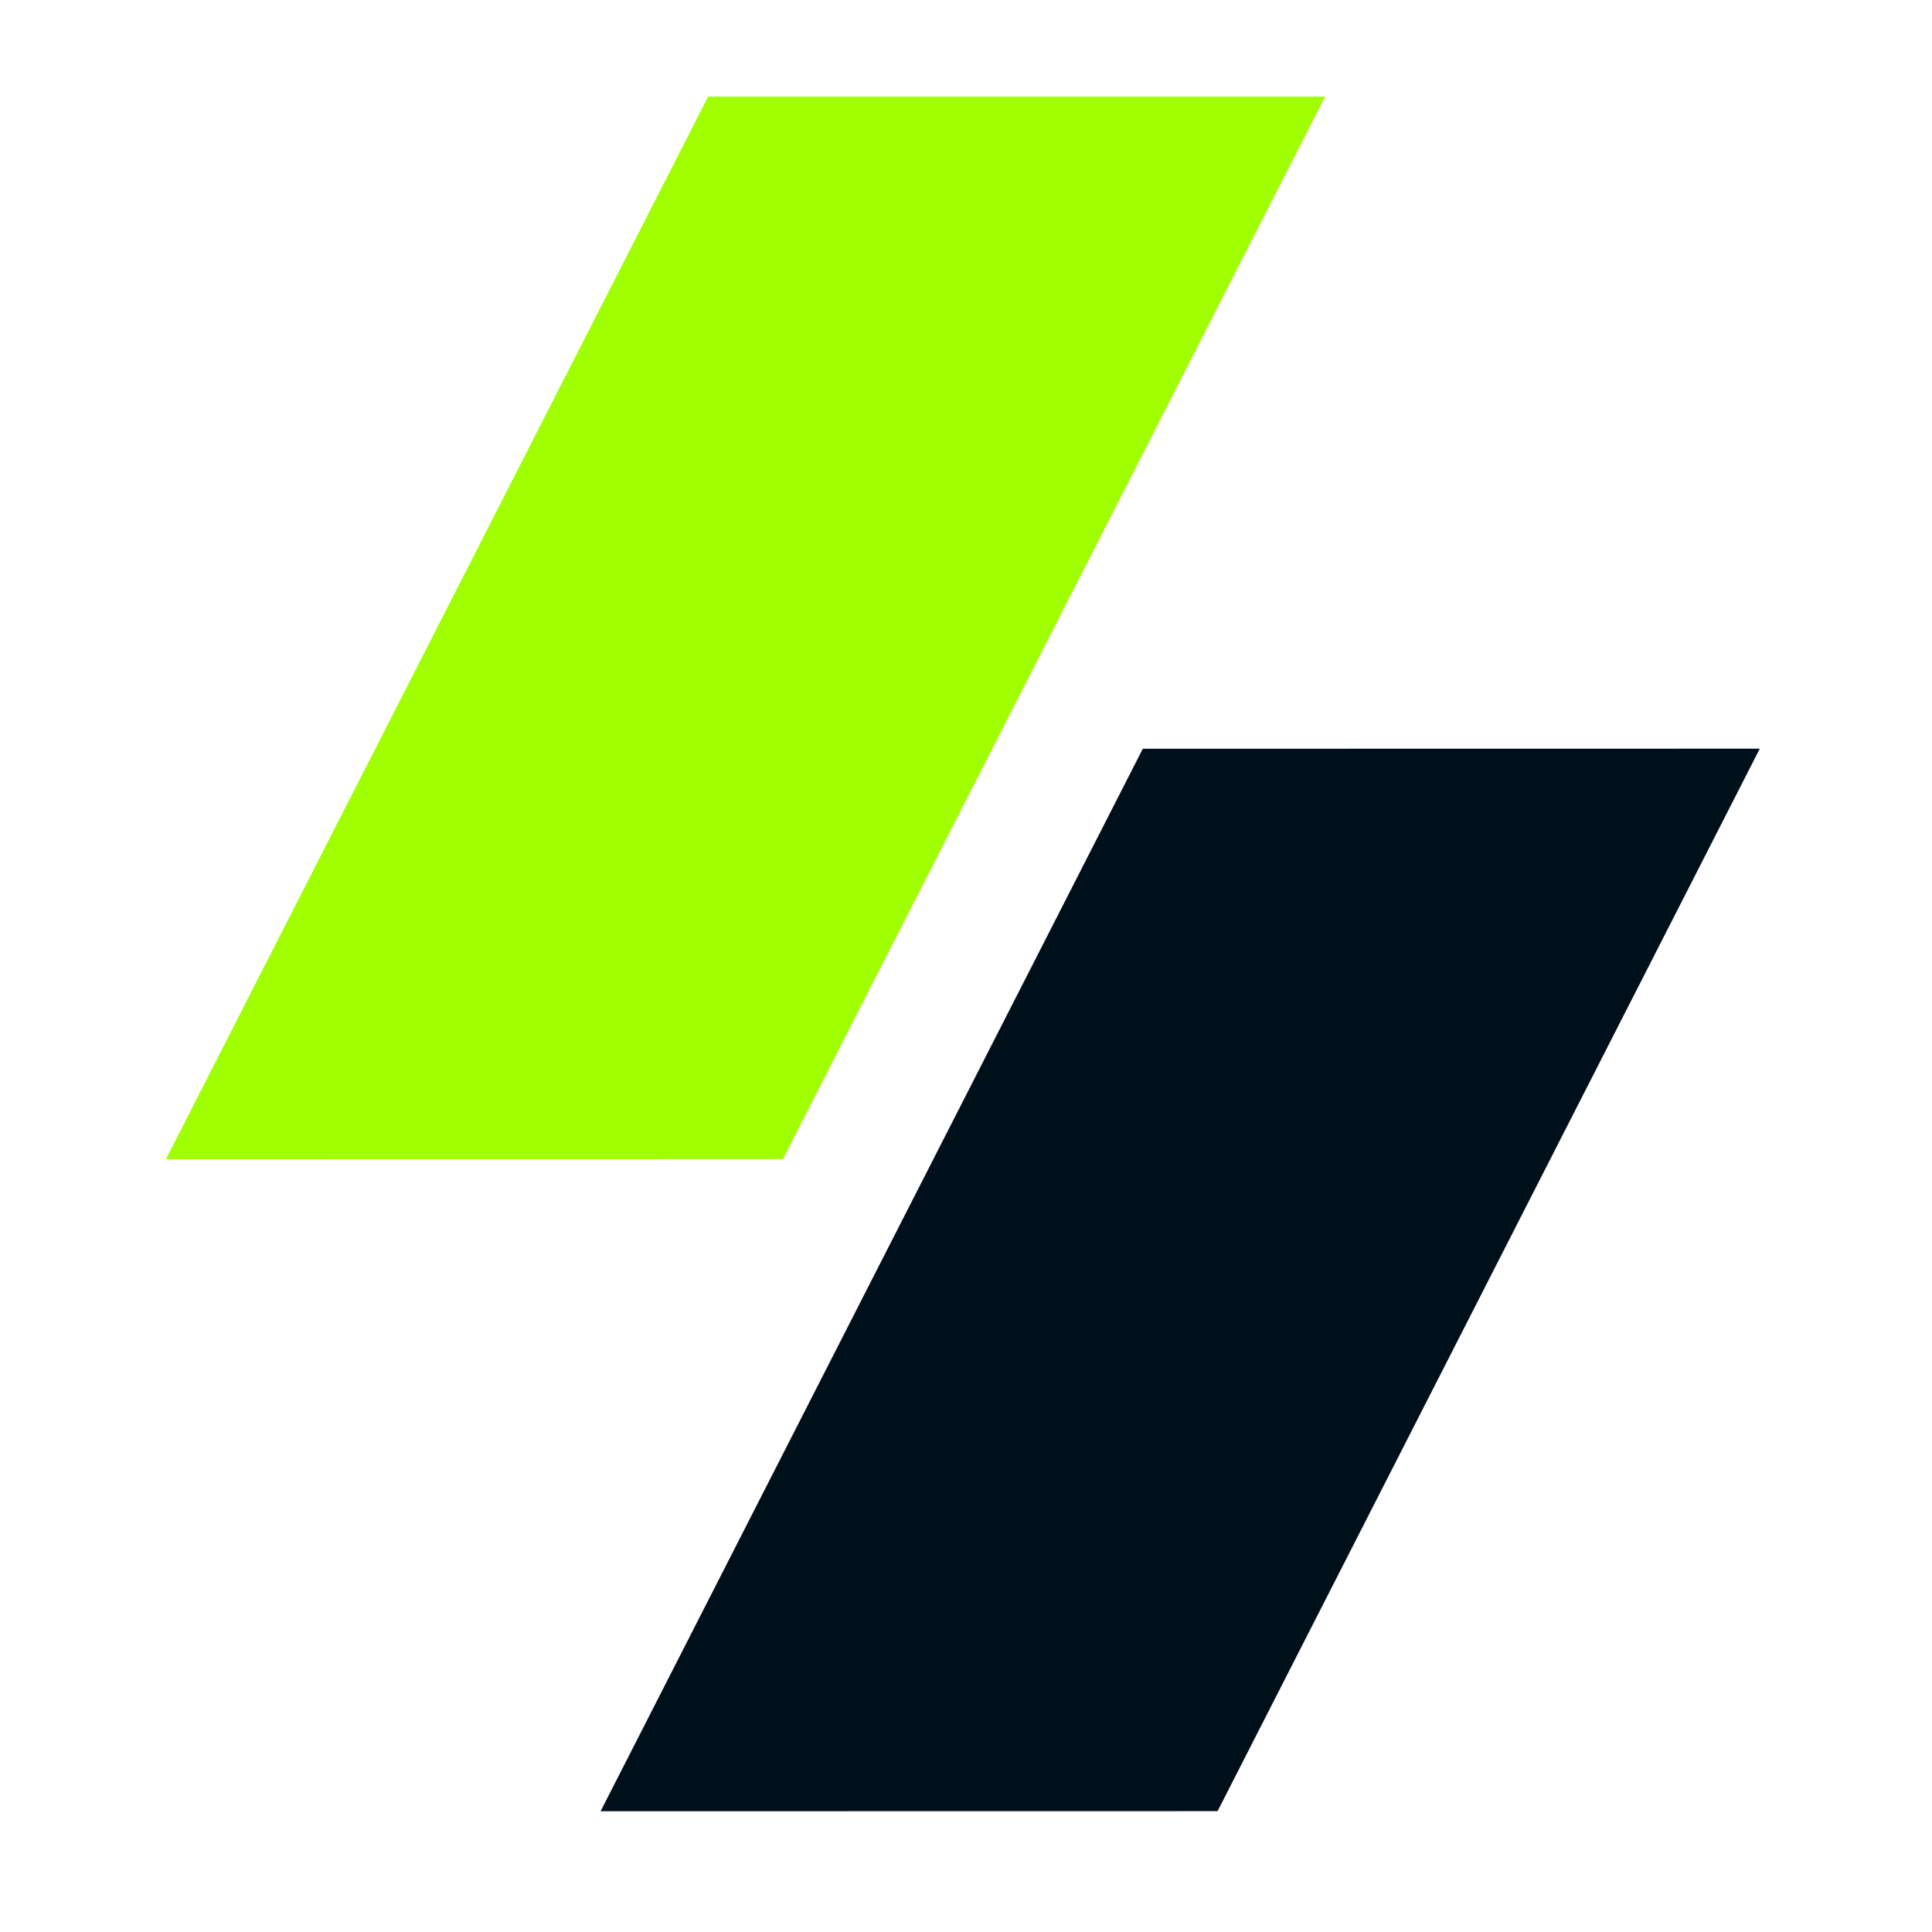
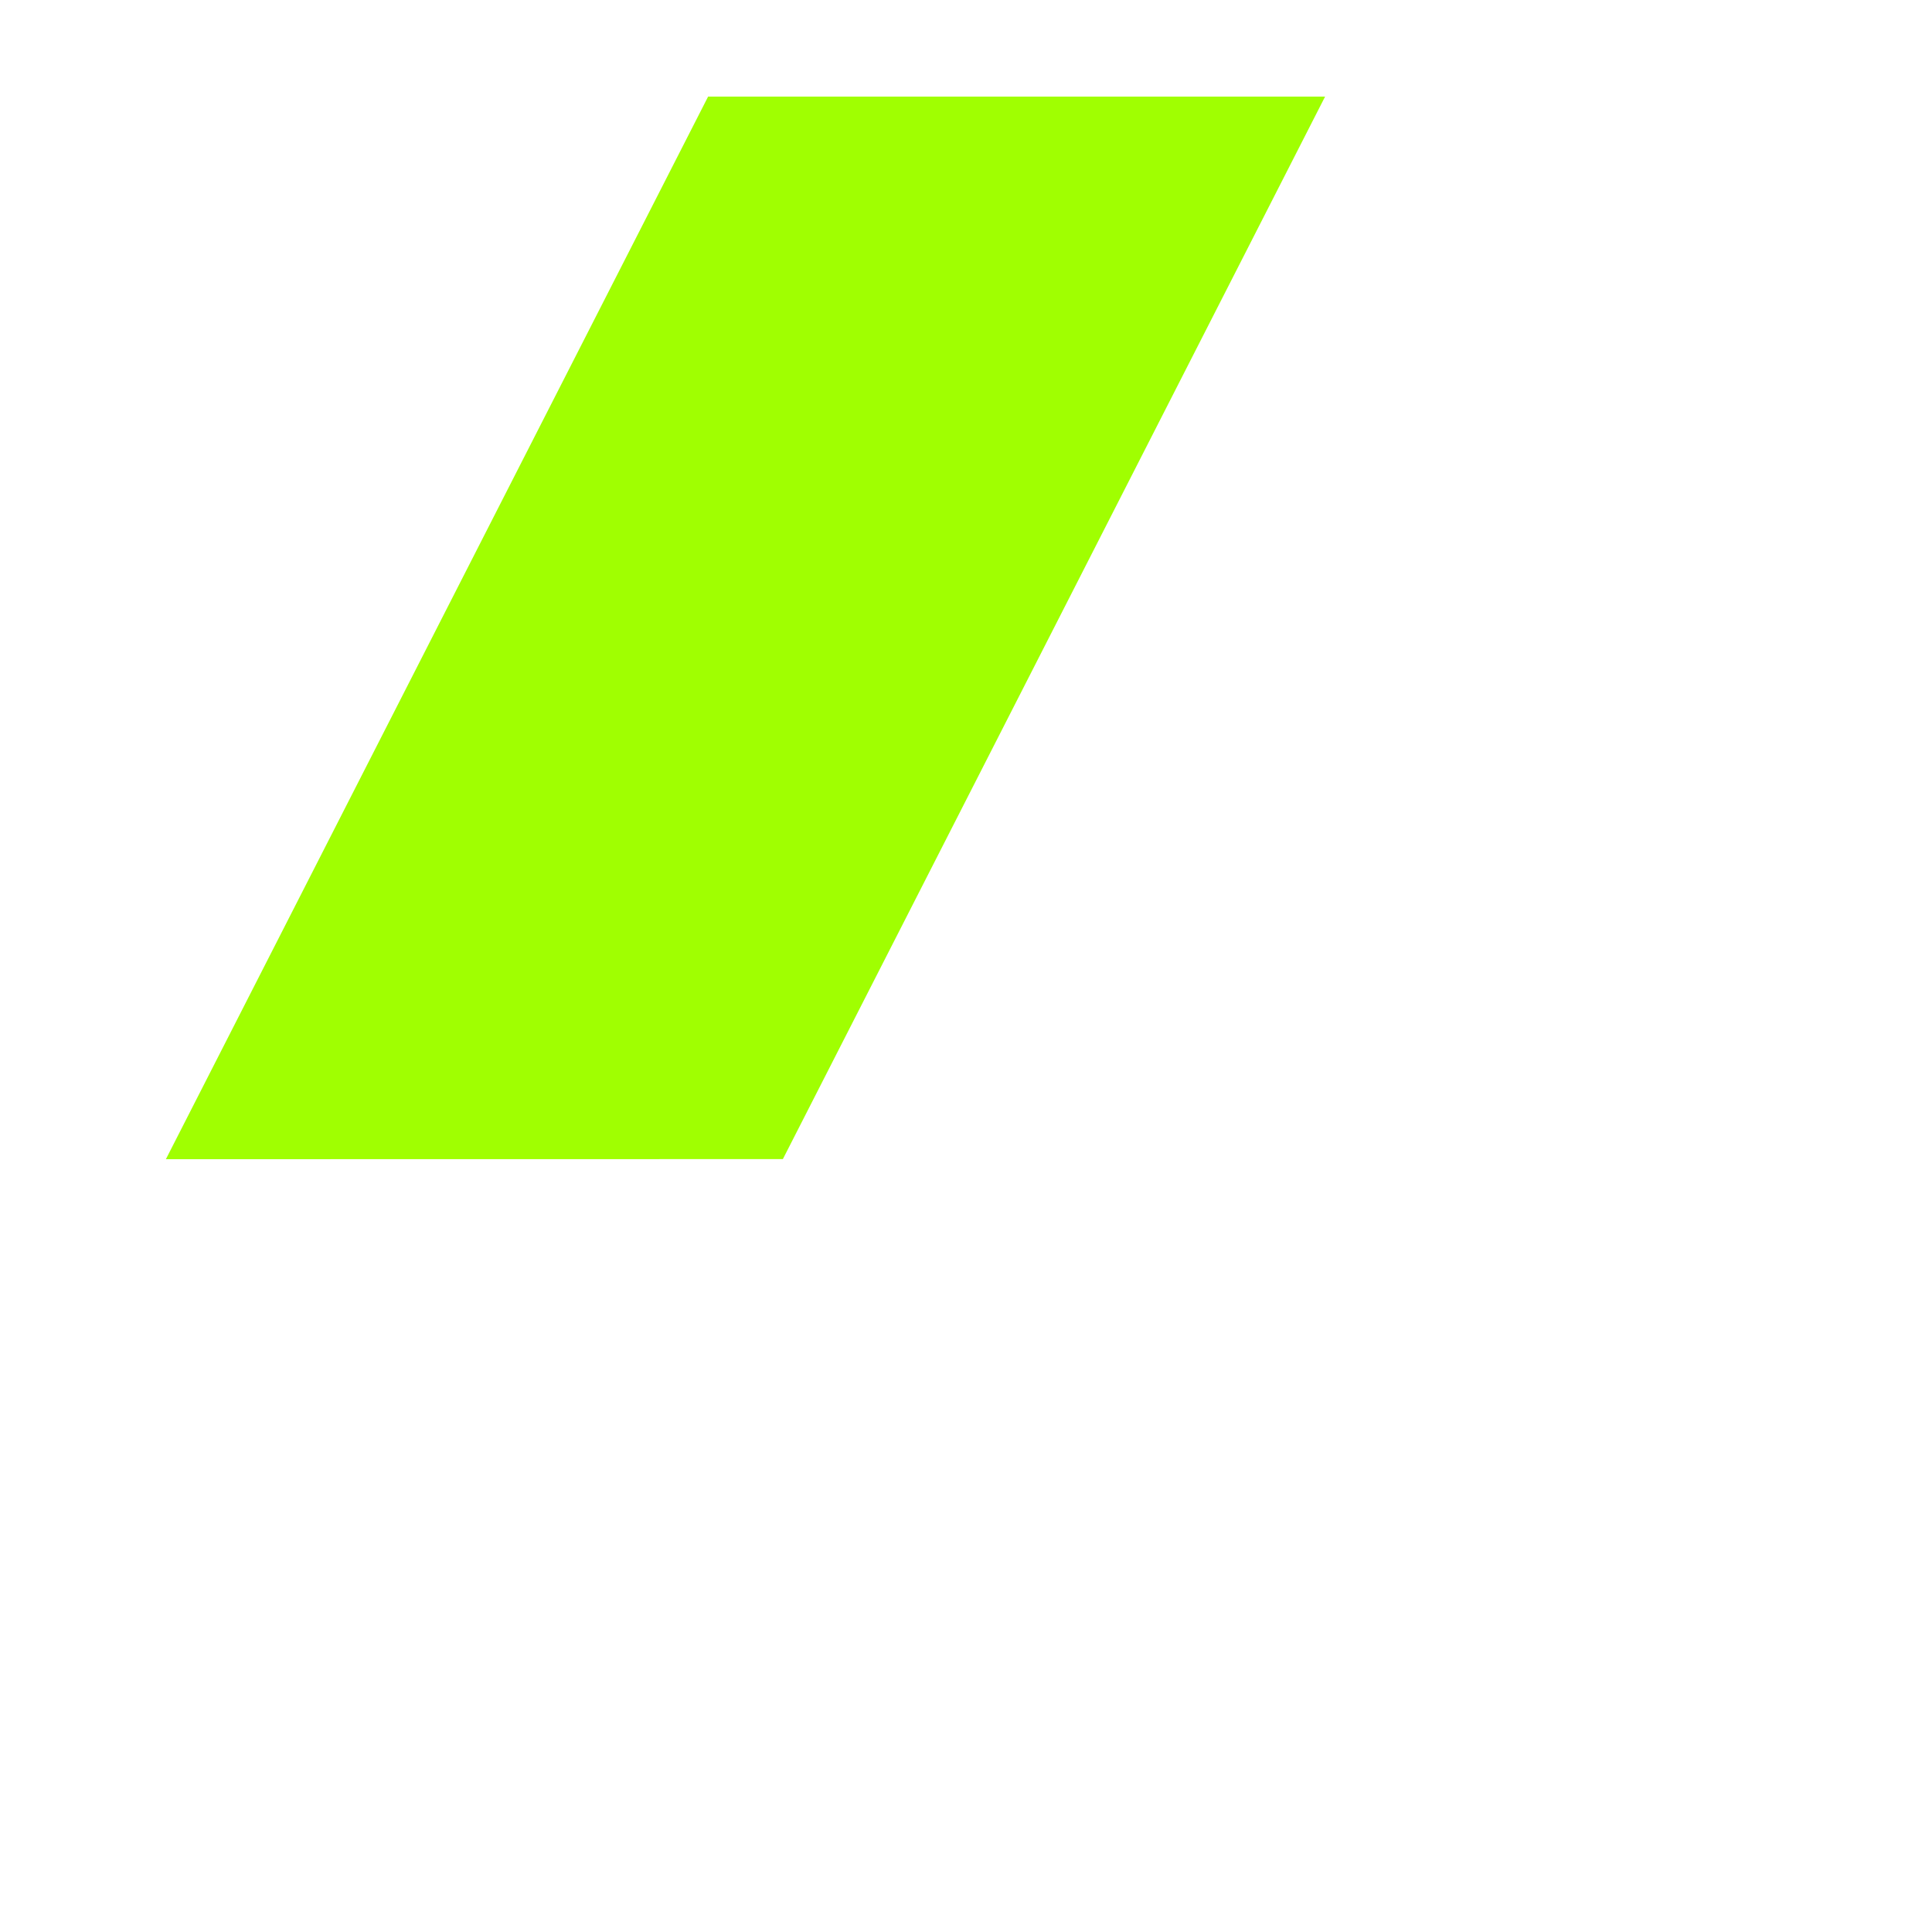
<svg xmlns="http://www.w3.org/2000/svg" width="80" height="80" viewBox="0 0 80 80" fill="none">
  <path d="M54.869 4L32.417 47.996L6.869 48L29.321 4H54.869Z" fill="#A0FF01" />
-   <path d="M72.869 31L50.417 74.996L24.869 75L47.321 31.004L72.869 31Z" fill="#00101A" />
</svg>